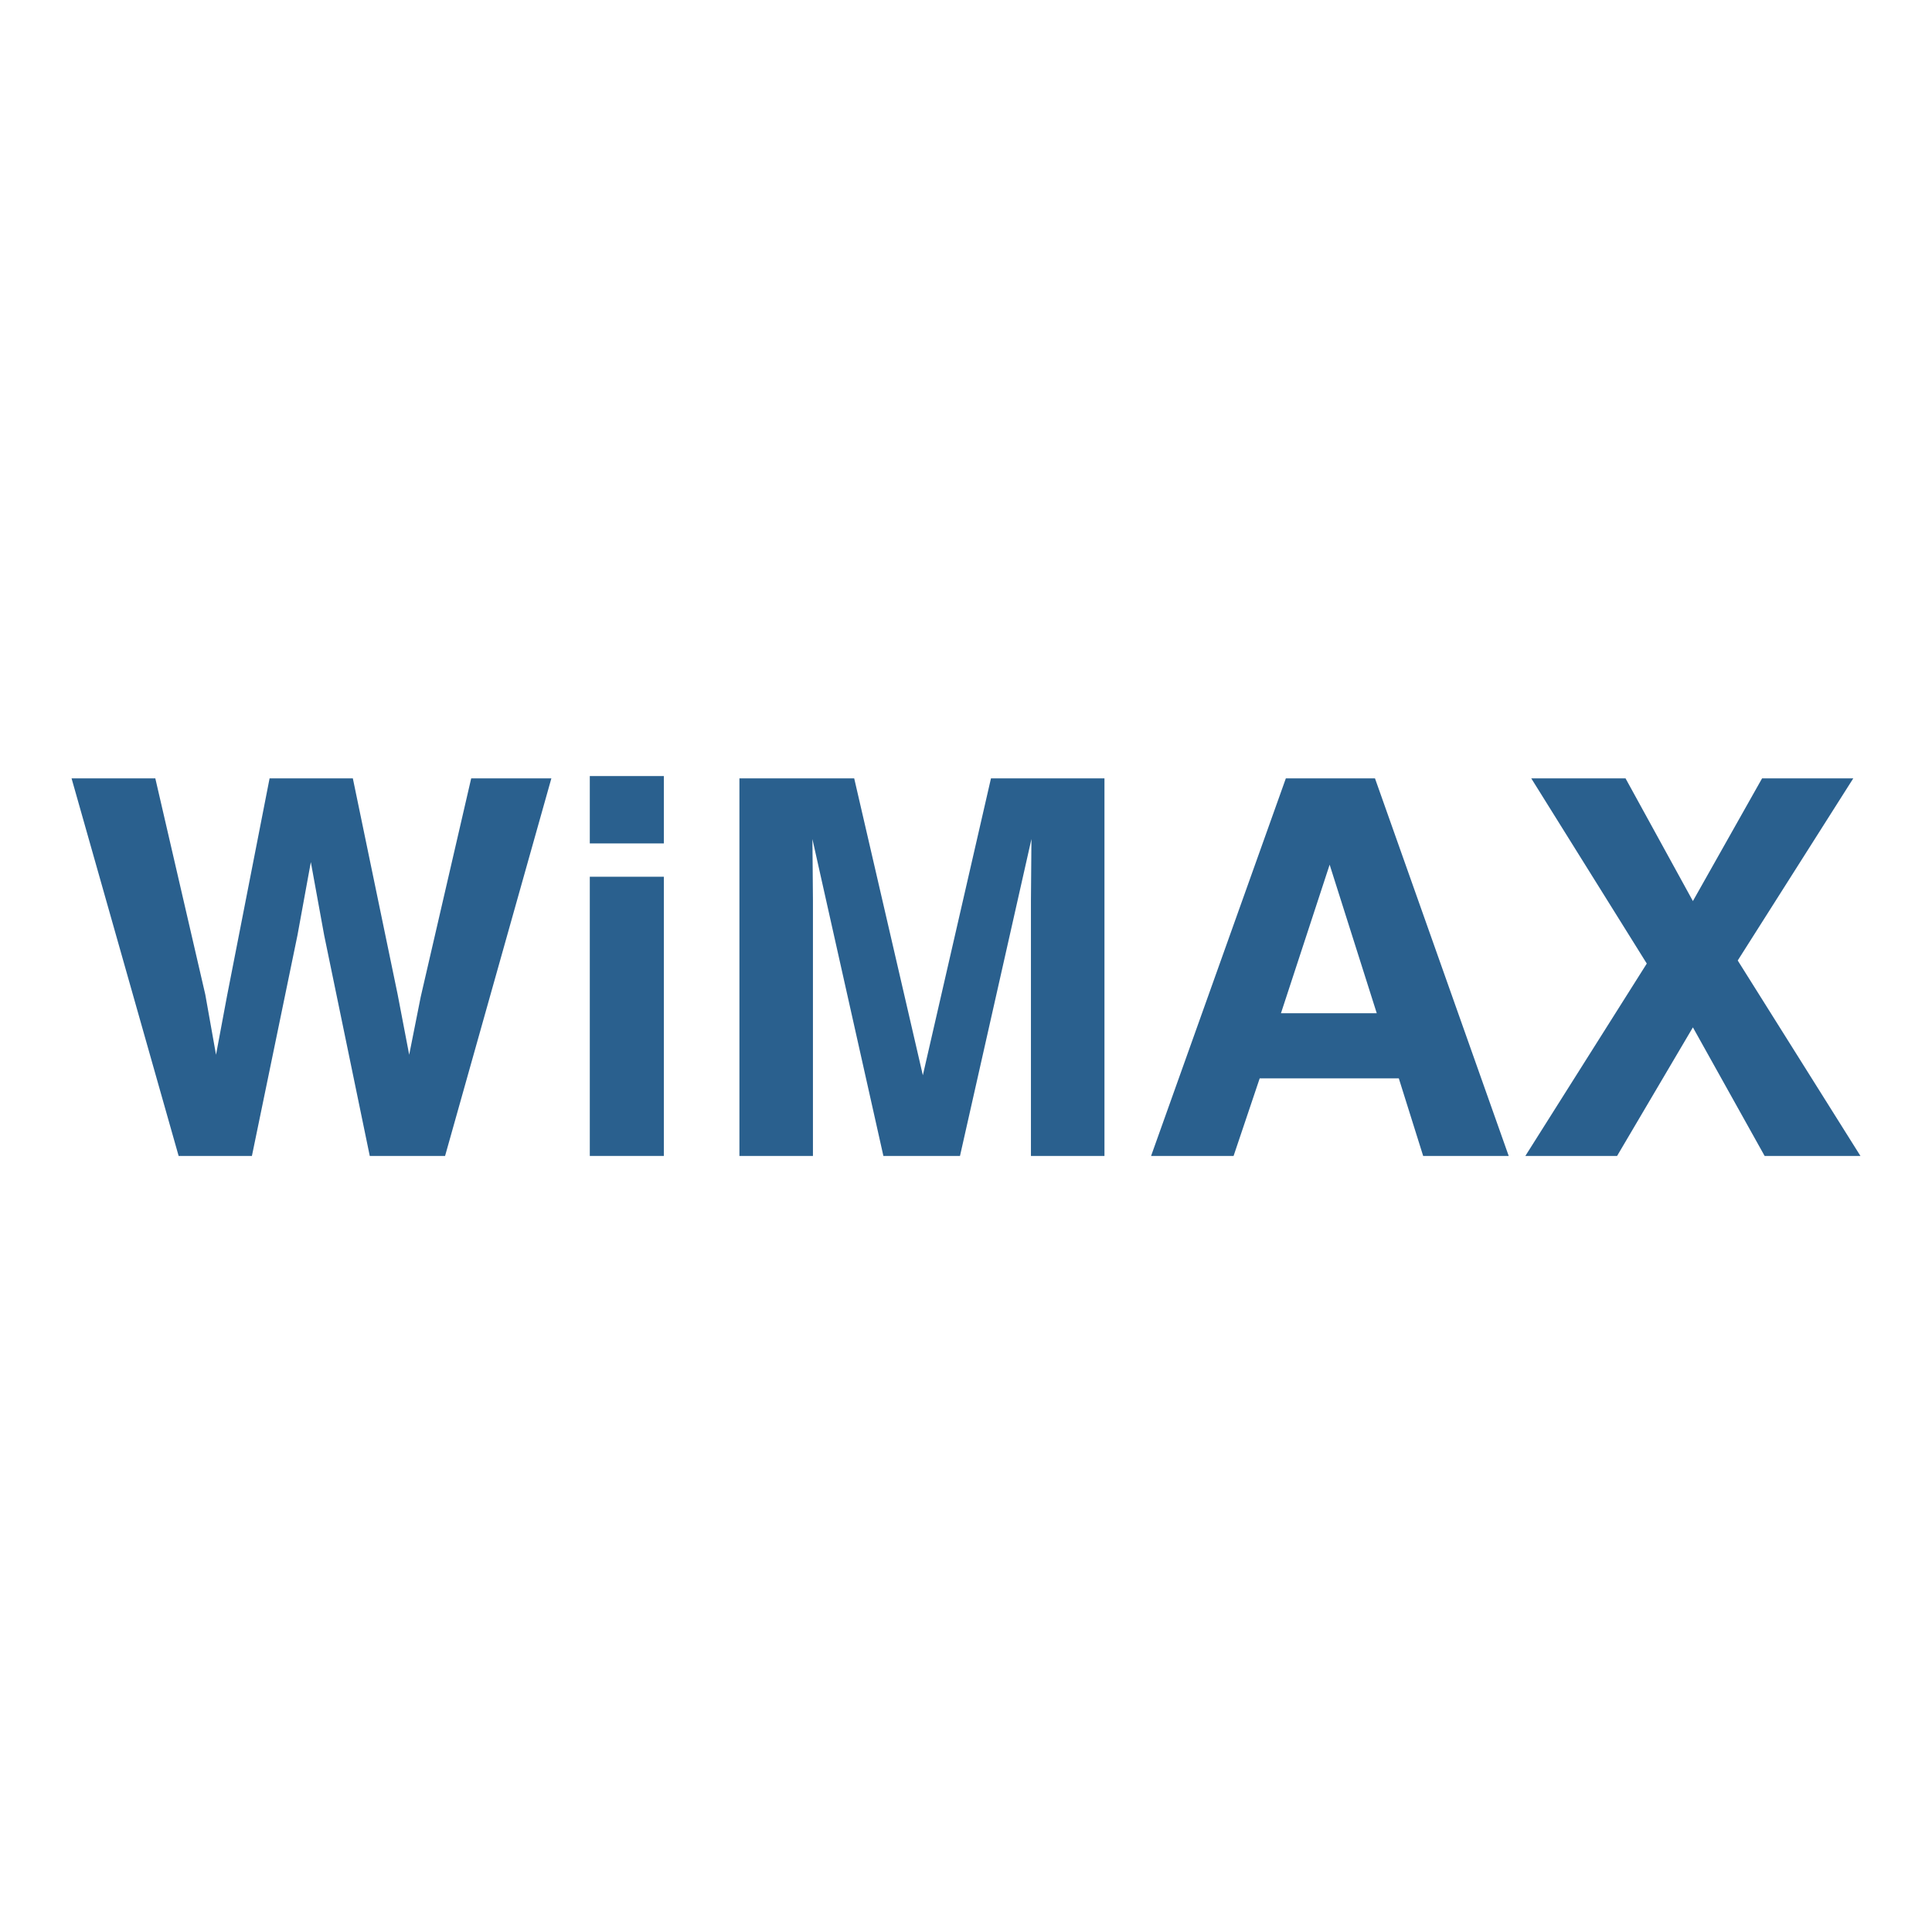
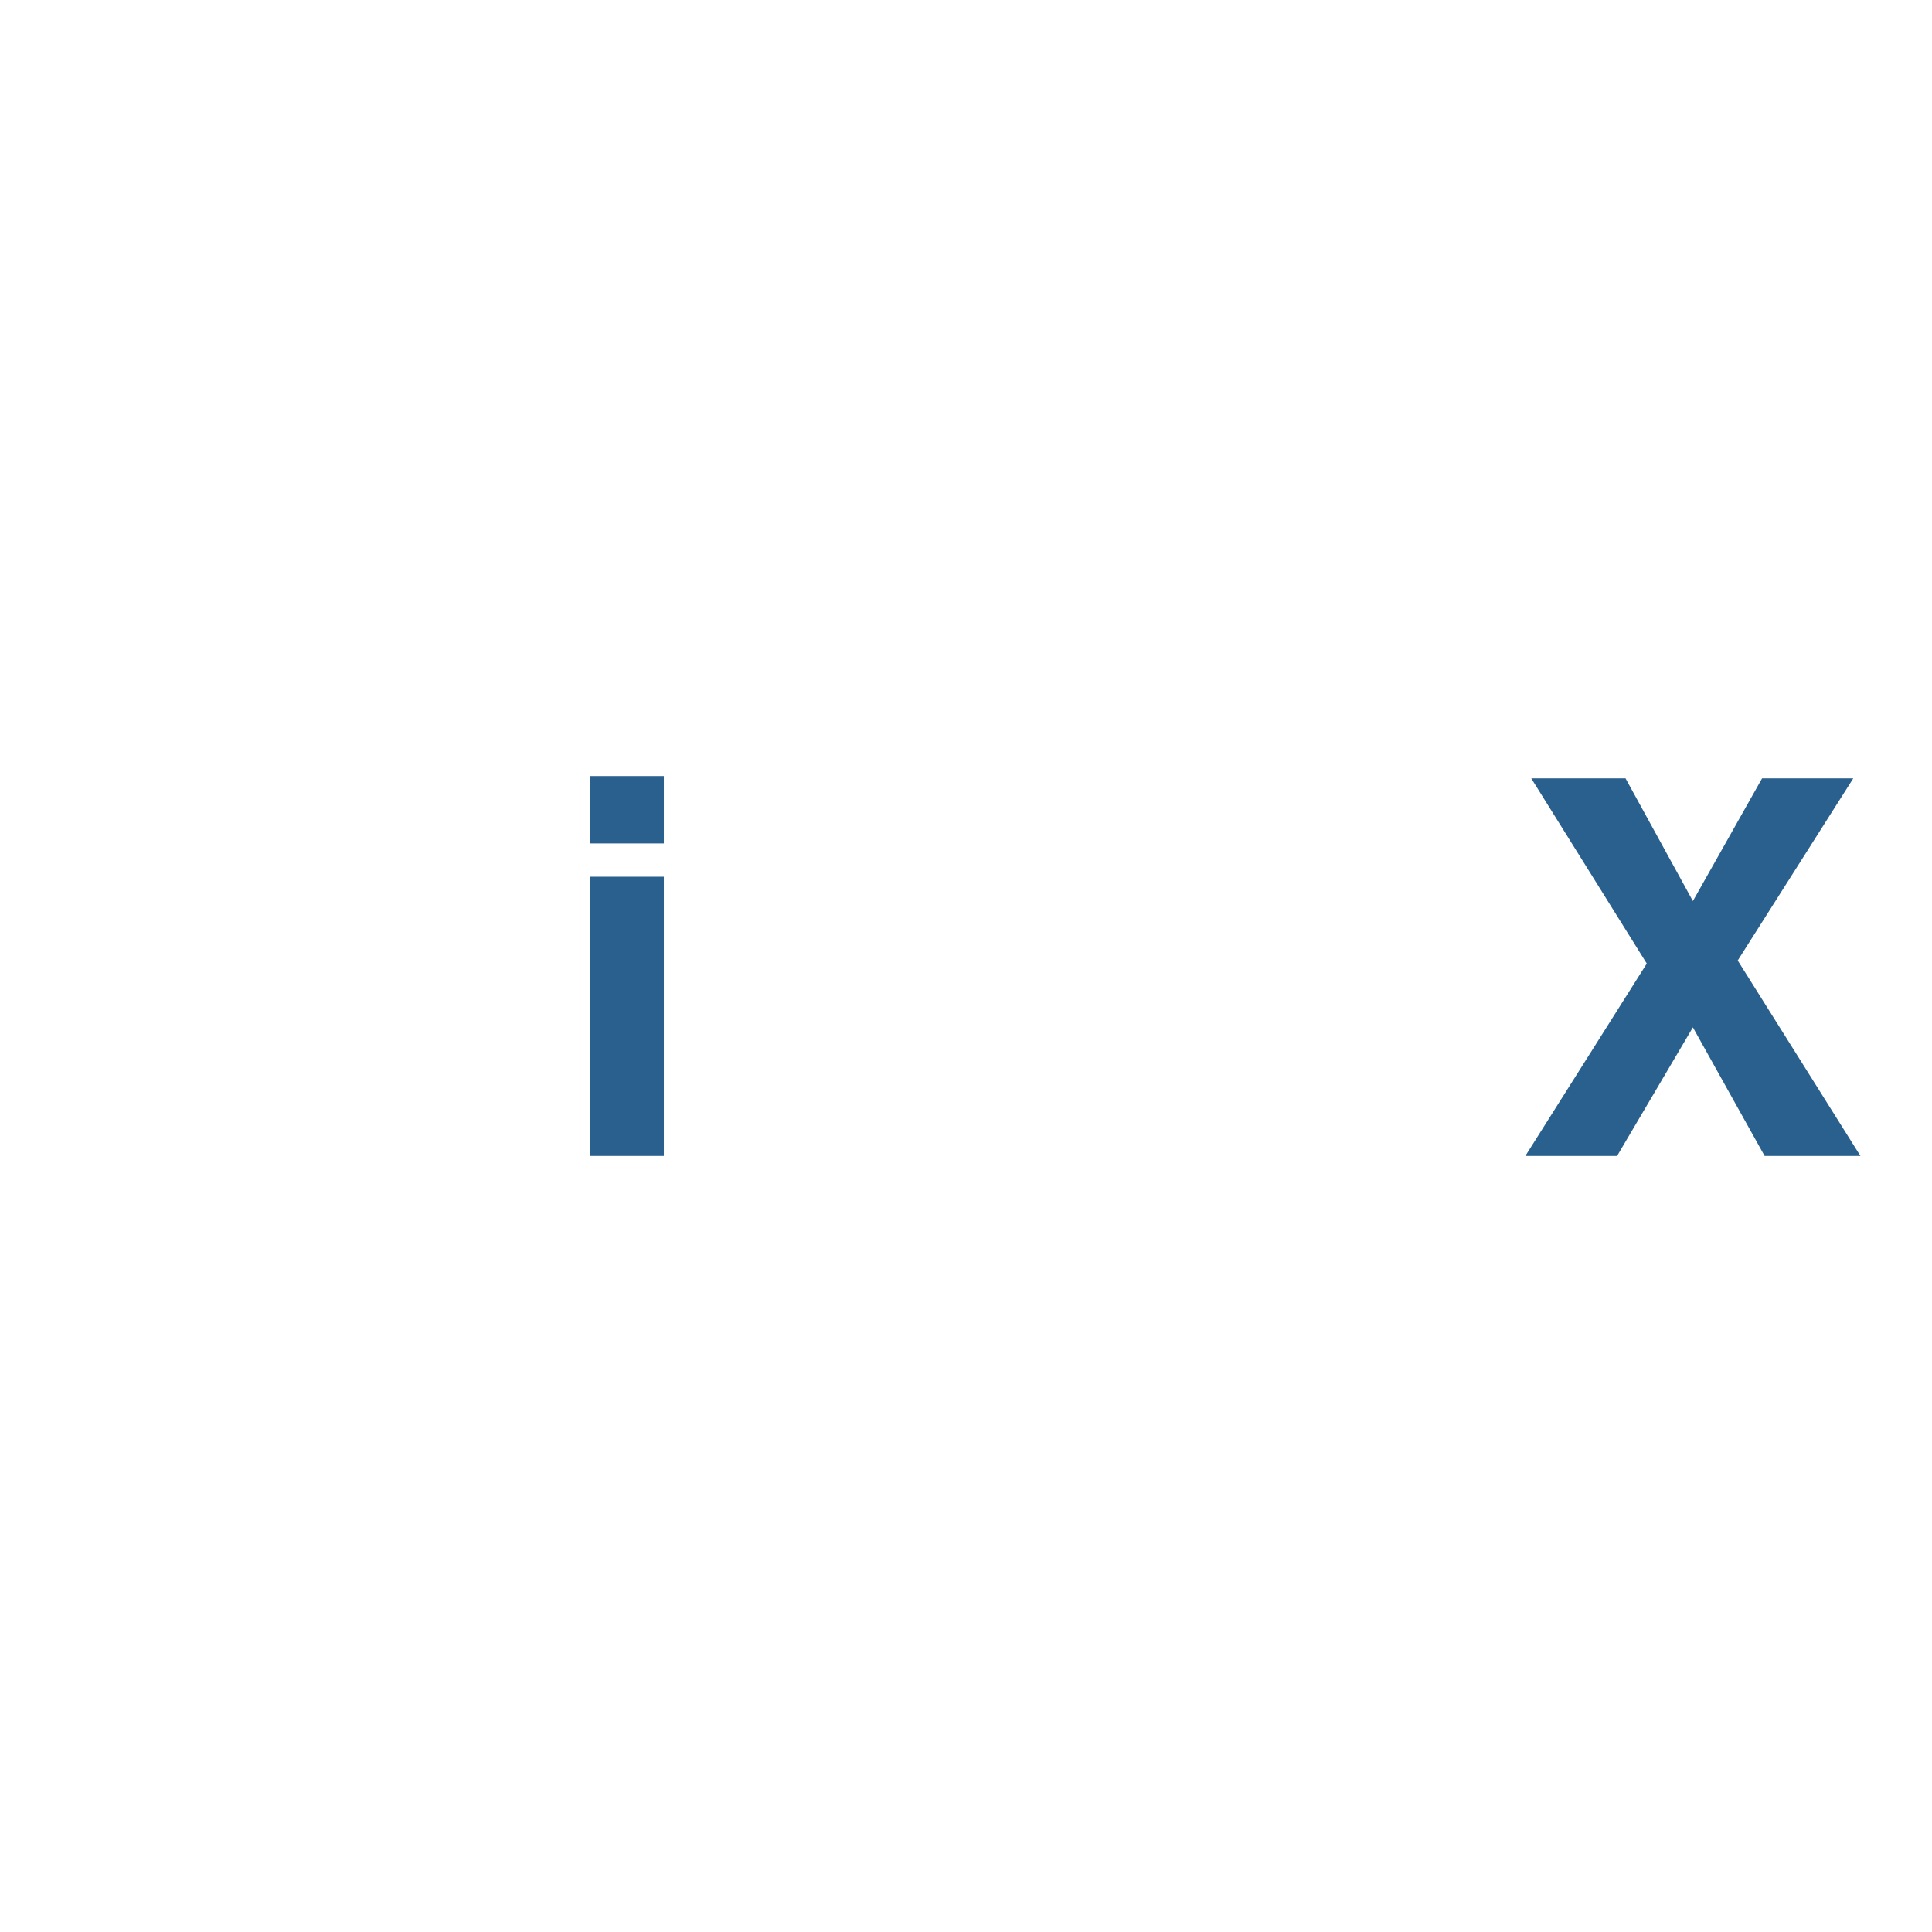
<svg xmlns="http://www.w3.org/2000/svg" width="54" height="54" viewBox="0 0 54 54" fill="none">
-   <path d="M13.17 21.755H15.411L12.44 32.309H10.335L9.06 26.137L8.688 24.096L8.315 26.137L7.041 32.309H4.993L2 21.755H4.341L5.738 27.798L6.038 29.481L6.346 27.834L7.535 21.755H9.862L11.115 27.798L11.437 29.481L11.759 27.863L13.17 21.755Z" fill="#2A608E" />
-   <path d="M18.555 24.505V32.309H16.485V24.505H18.555ZM18.555 21.691V23.574H16.485V21.691H18.555Z" fill="#2A608E" />
-   <path d="M22.722 32.309H20.667V21.755H23.875L25.794 30.054L27.698 21.755H30.87V32.309H28.815V25.171C28.815 24.965 28.817 24.679 28.822 24.311C28.827 23.939 28.829 23.653 28.829 23.452L26.832 32.309H24.691L22.707 23.452C22.707 23.653 22.71 23.939 22.715 24.311C22.719 24.679 22.722 24.965 22.722 25.171V32.309Z" fill="#2A608E" />
-   <path d="M39.097 30.14H35.209L34.479 32.309H32.173L35.94 21.755H38.431L42.169 32.309H39.778L39.097 30.14ZM38.481 28.321L37.164 24.168L35.803 28.321H38.481Z" fill="#2A608E" />
+   <path d="M18.555 24.505V32.309H16.485V24.505H18.555ZM18.555 21.691V23.574H16.485V21.691H18.555" fill="#2A608E" />
  <path d="M52 32.309H49.322L47.317 28.715L45.198 32.309H42.634L46.028 26.932L42.799 21.755H45.434L47.317 25.185L49.251 21.755H51.8L48.57 26.846L52 32.309Z" fill="#2A608E" />
</svg>